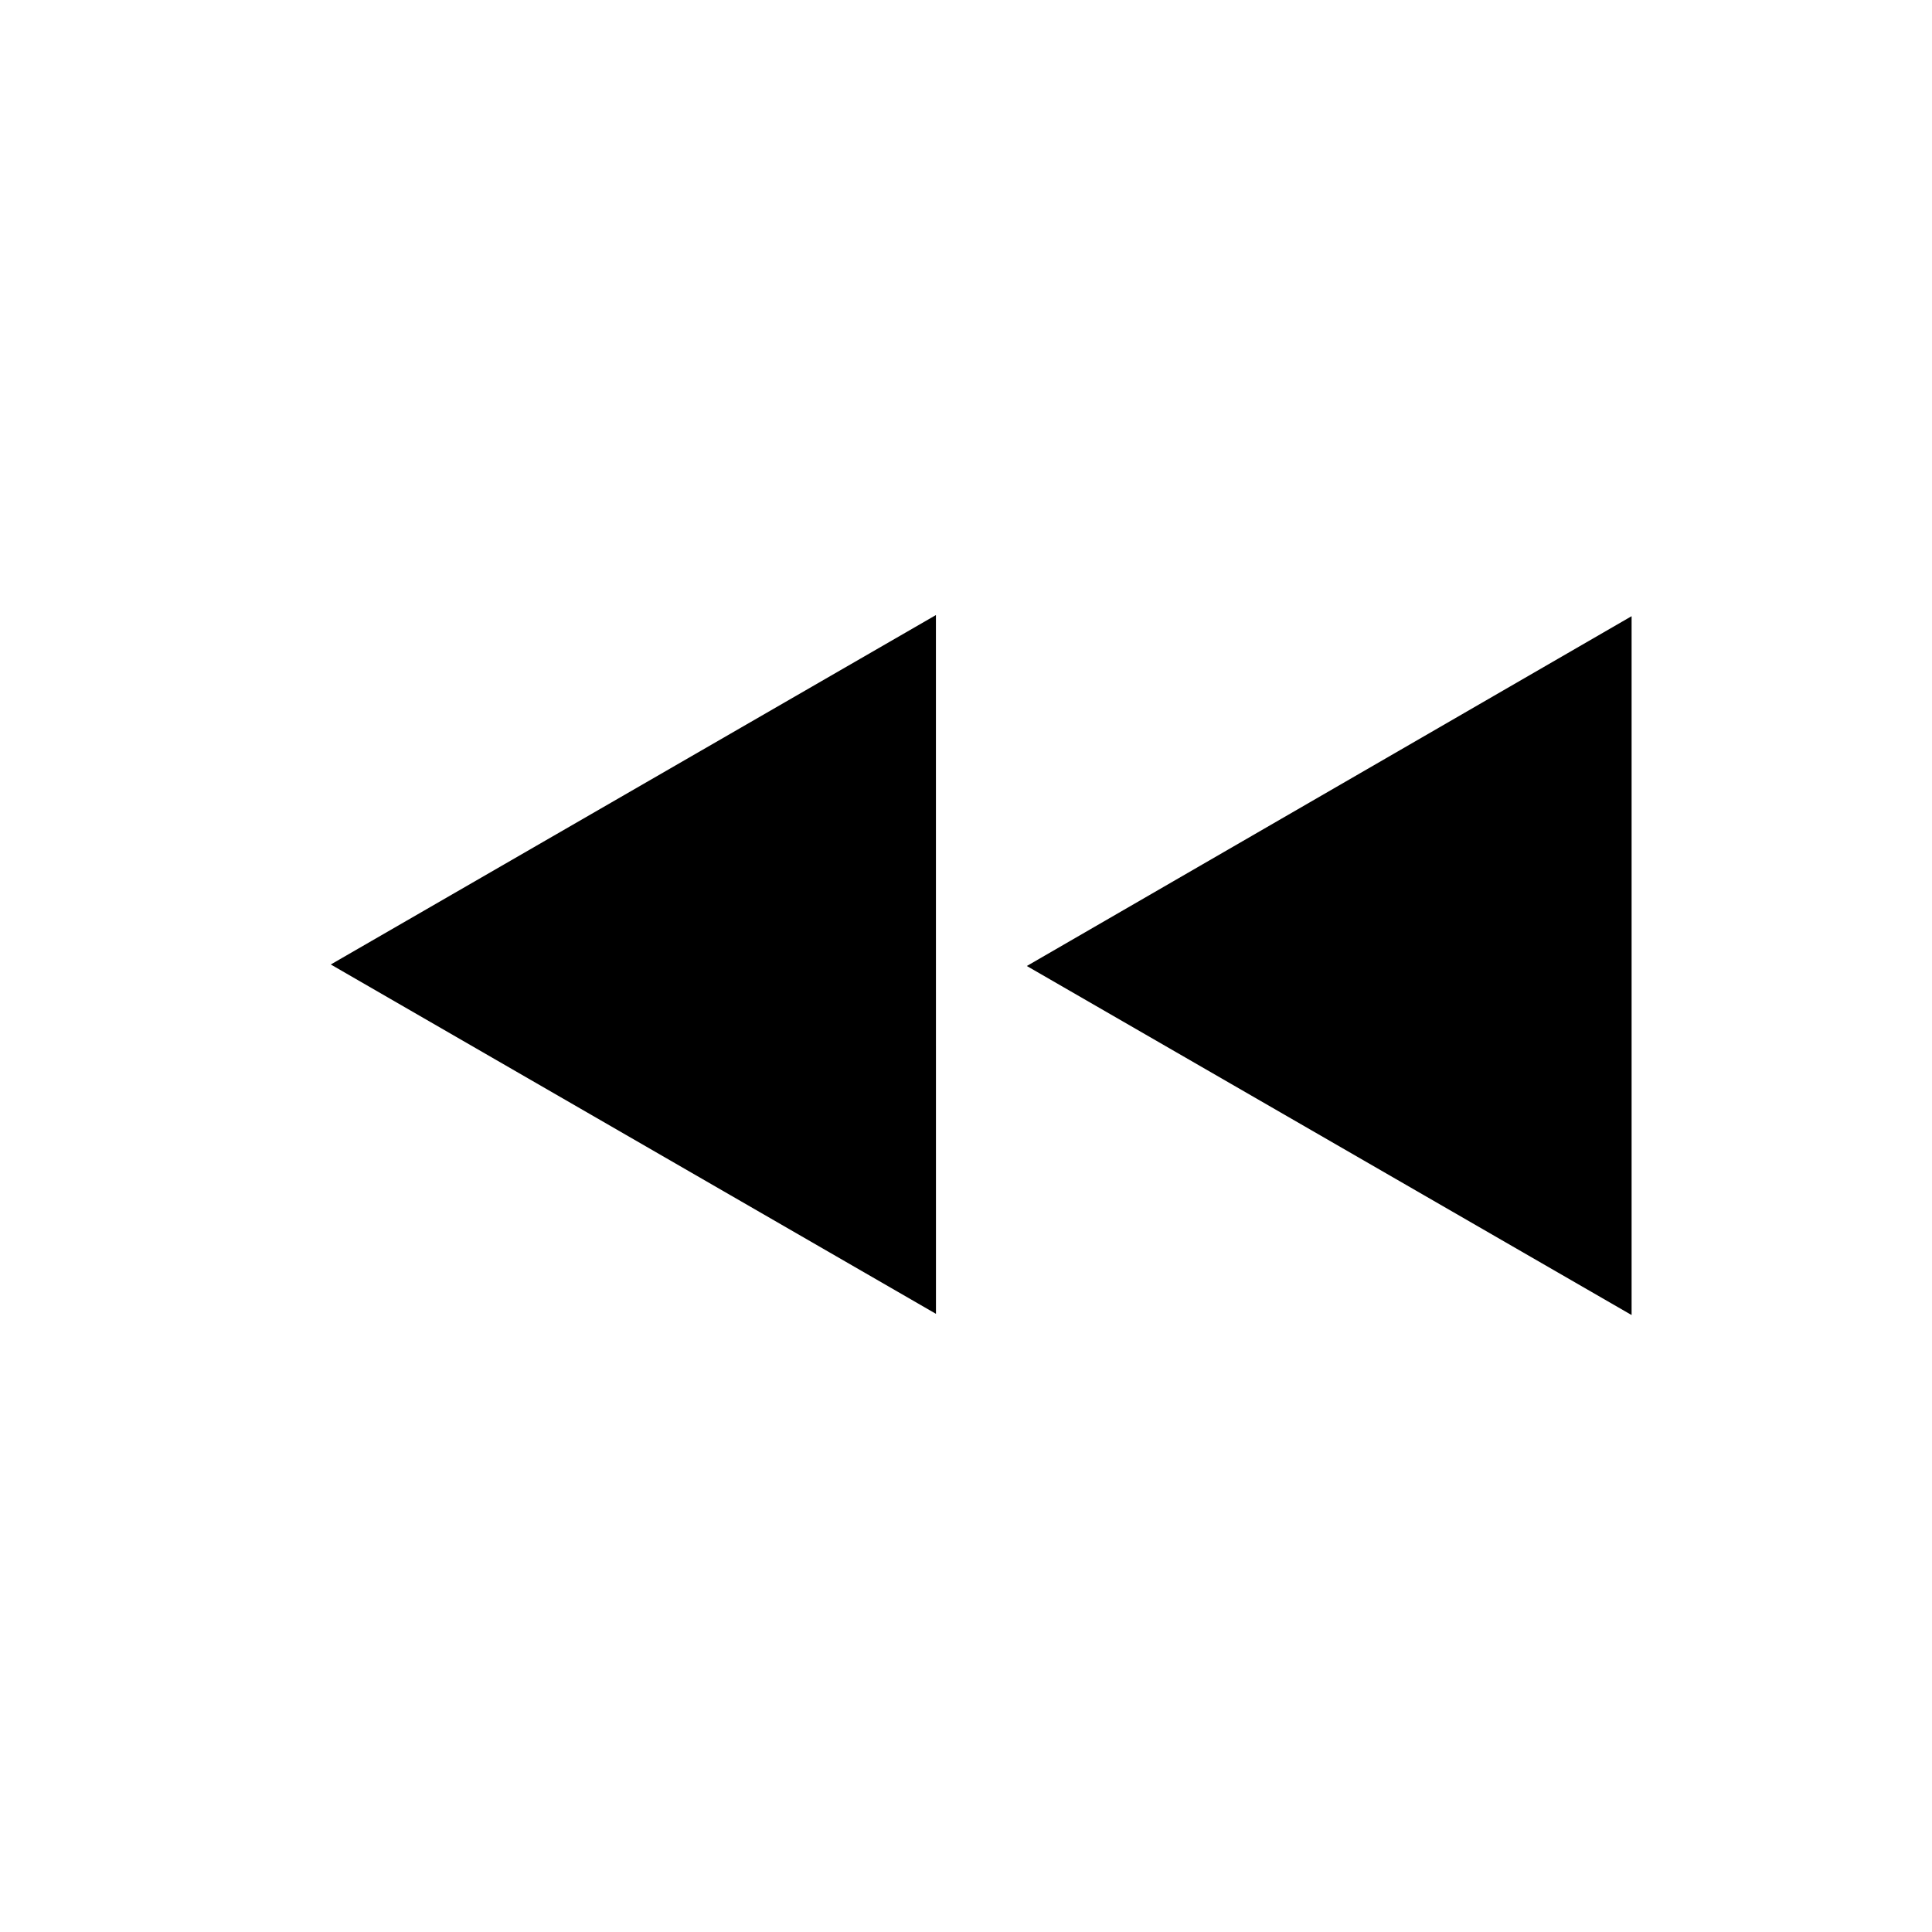
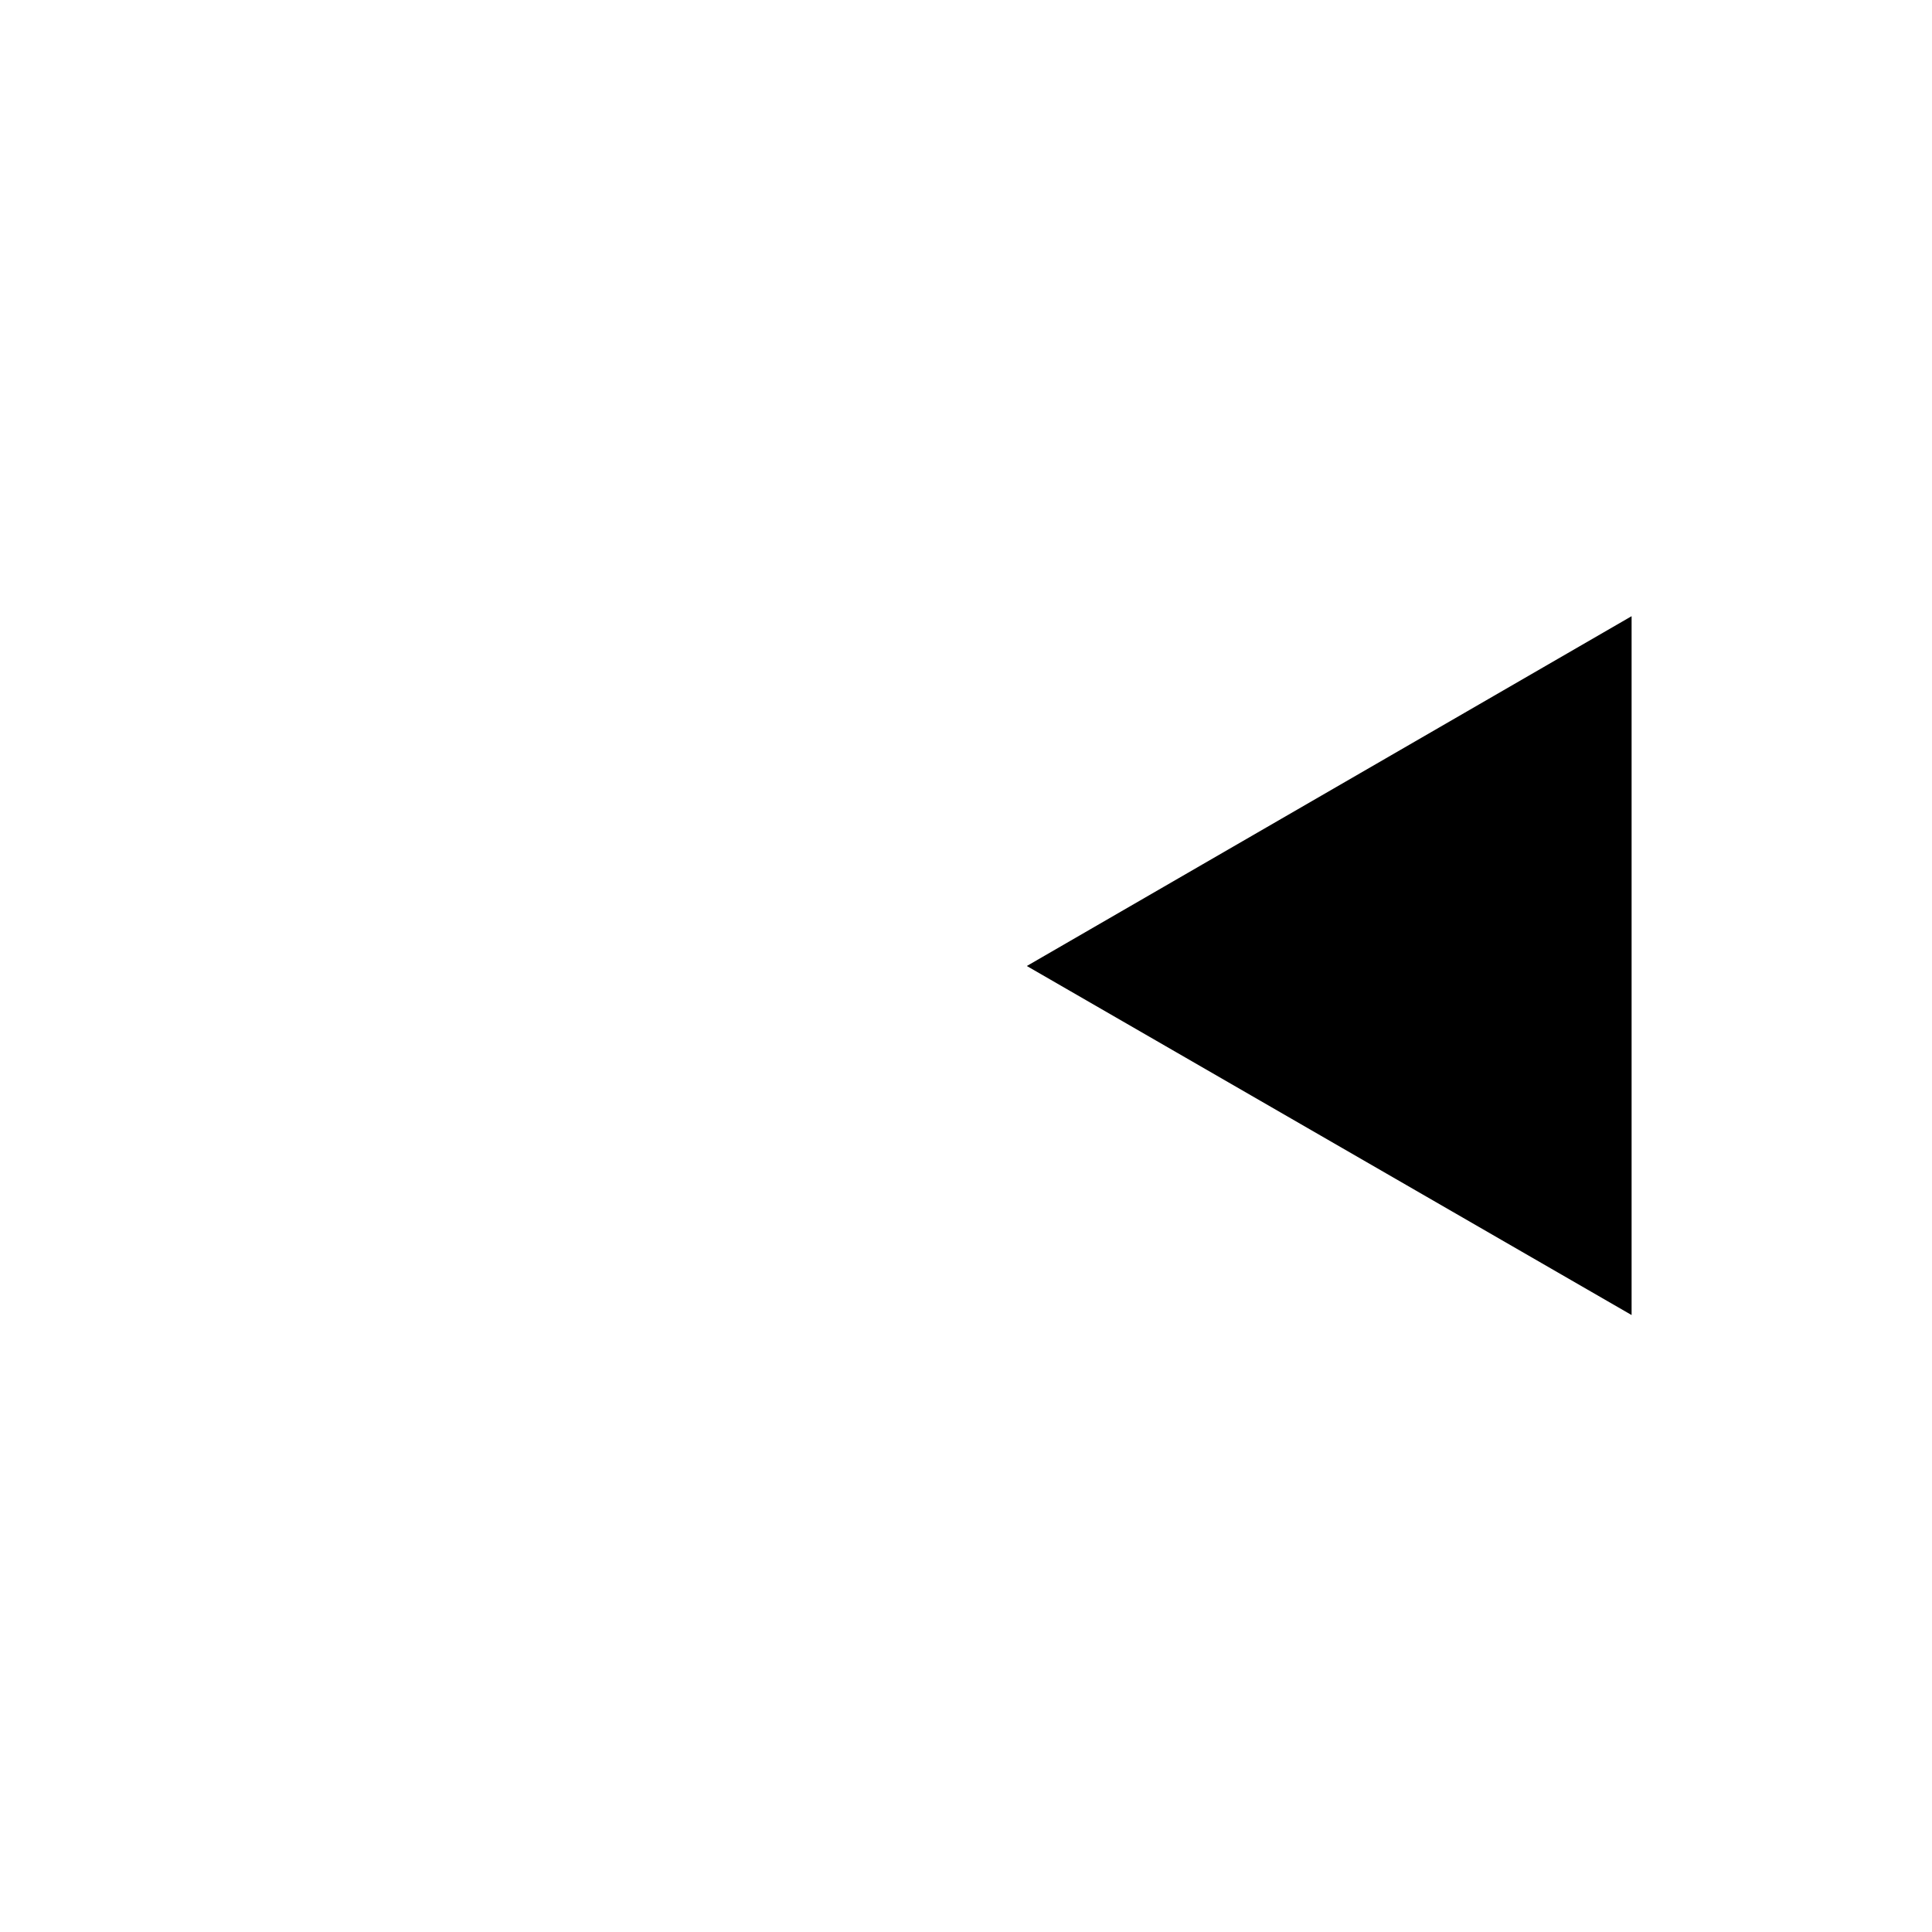
<svg xmlns="http://www.w3.org/2000/svg" fill="#000000" width="800px" height="800px" version="1.1" viewBox="144 144 512 512">
  <g>
    <path d="m413.38 401.43m163.01 91.07-160.27-92.5 160.27-92.703z" />
-     <path d="m229.05 401.11m162.99 91.07-160.38-92.582 160.37-92.602z" />
  </g>
</svg>